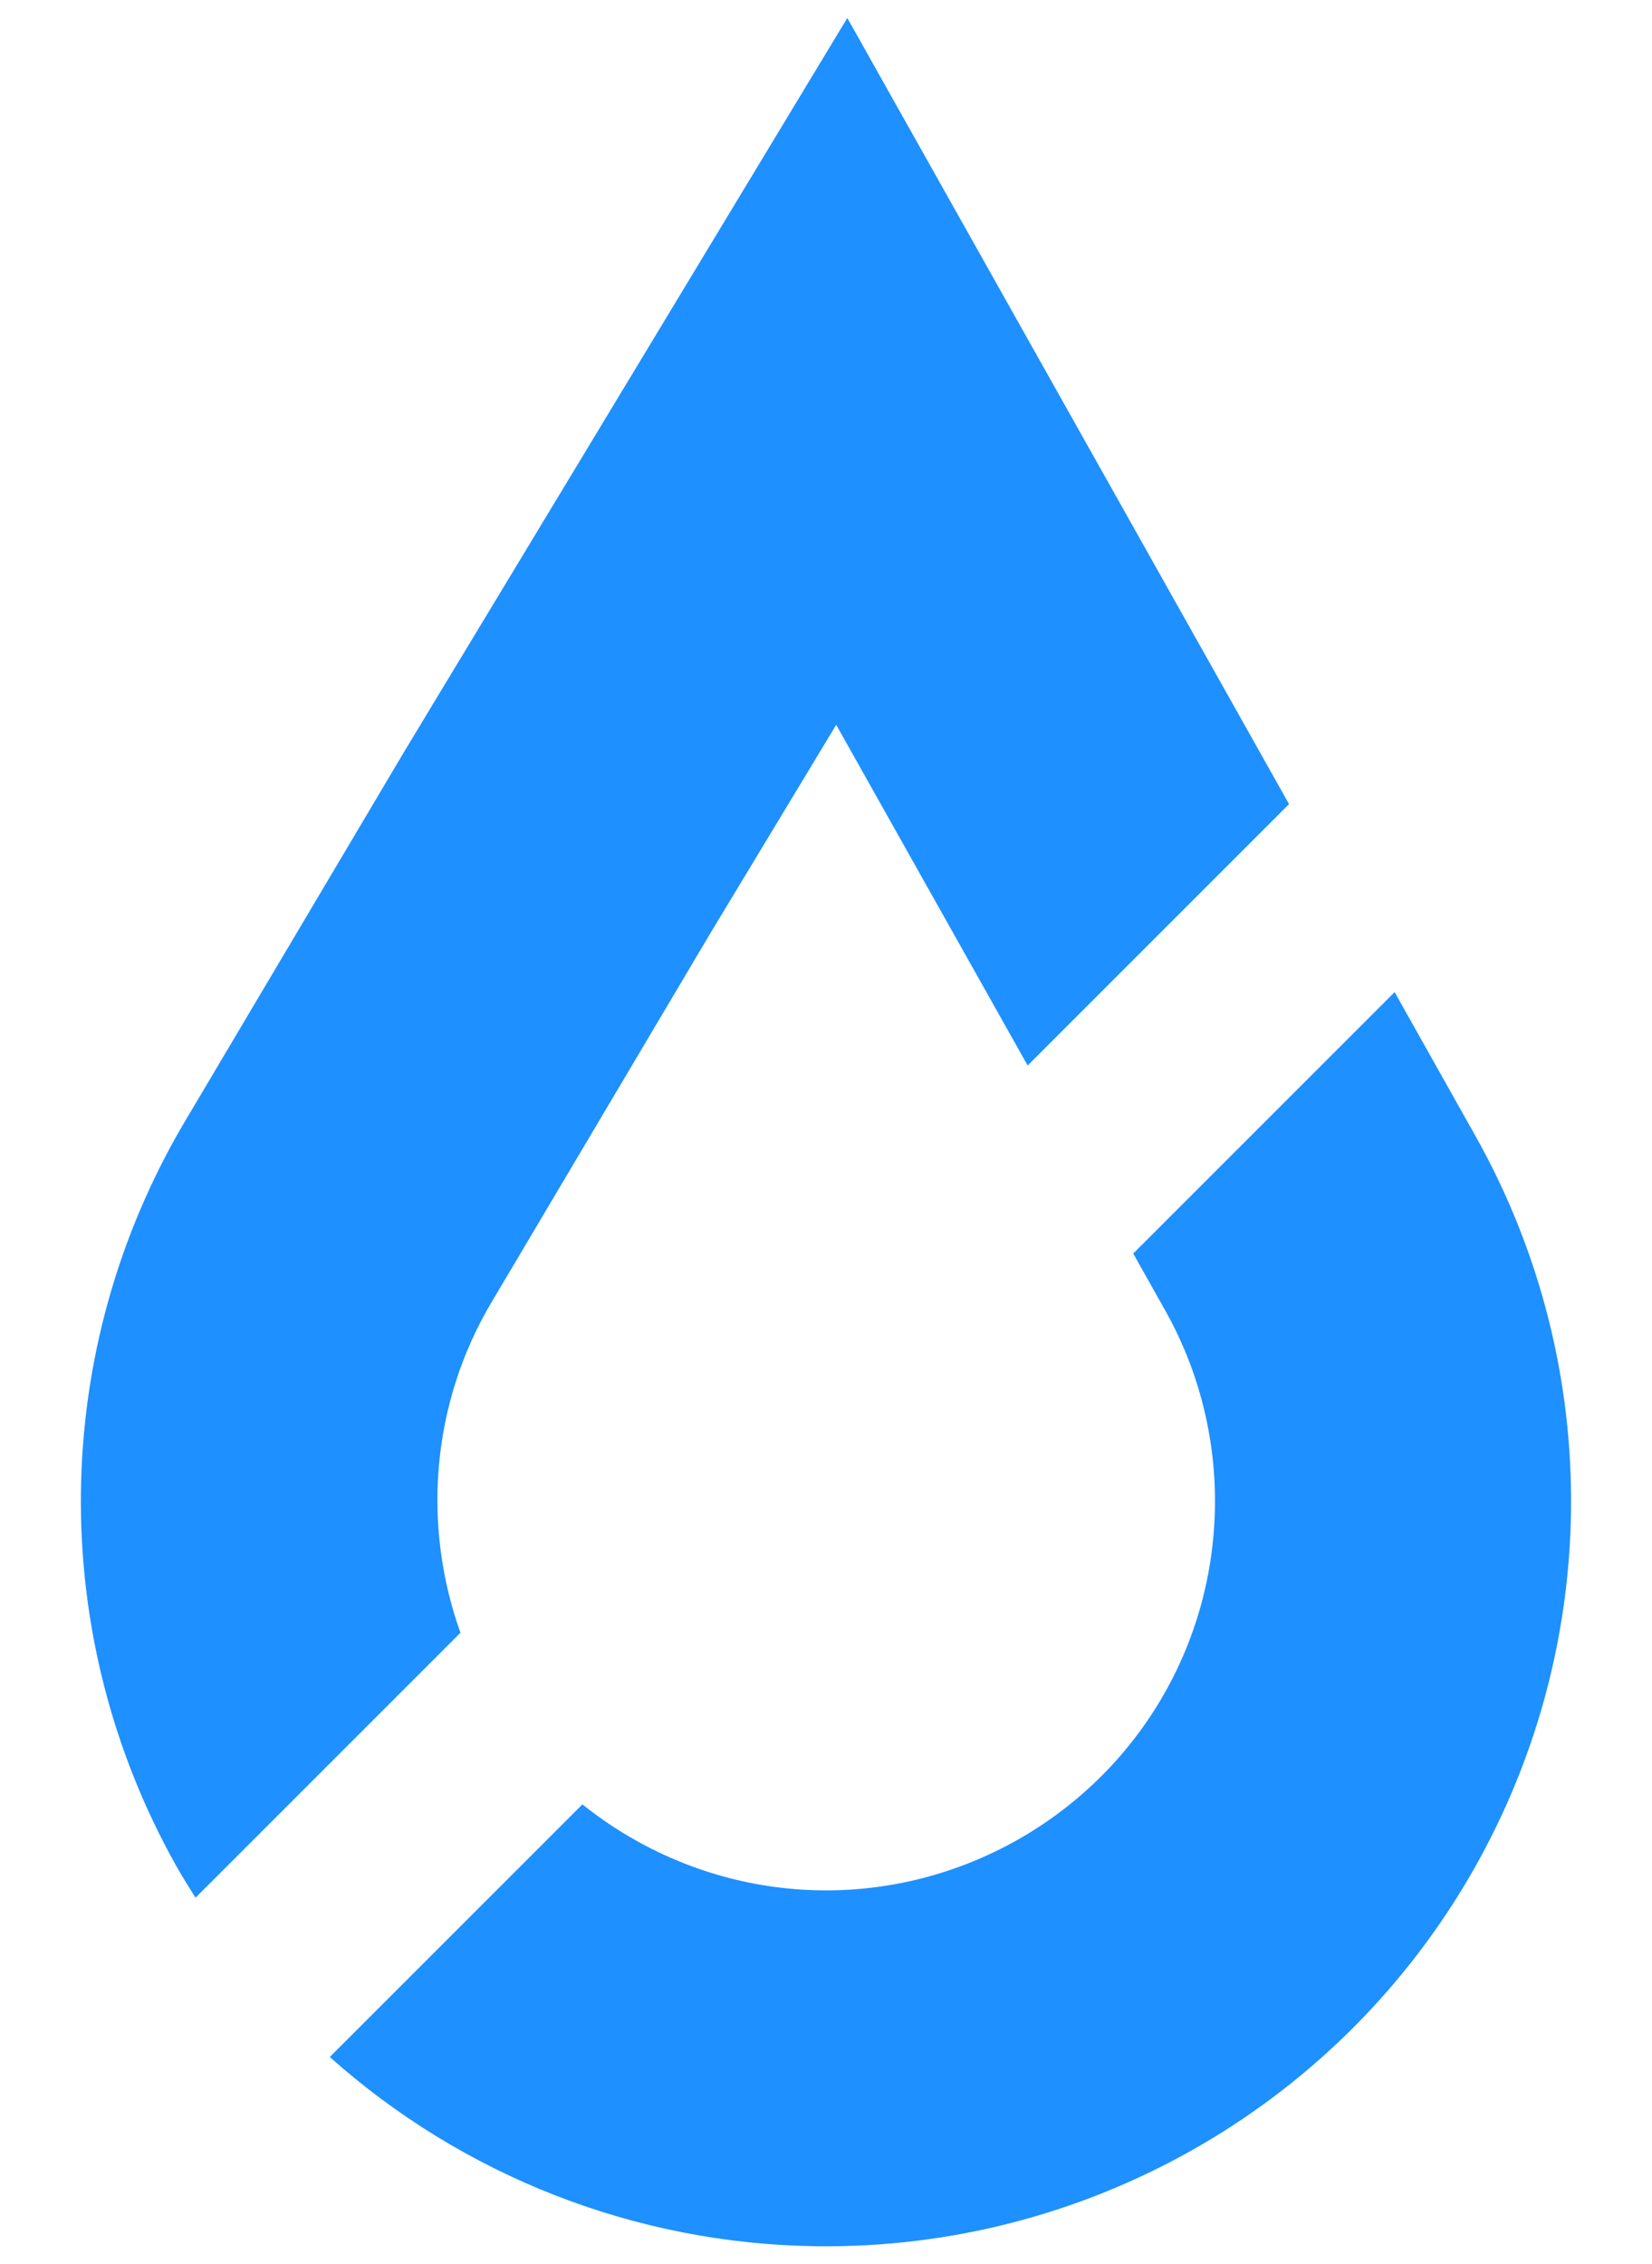
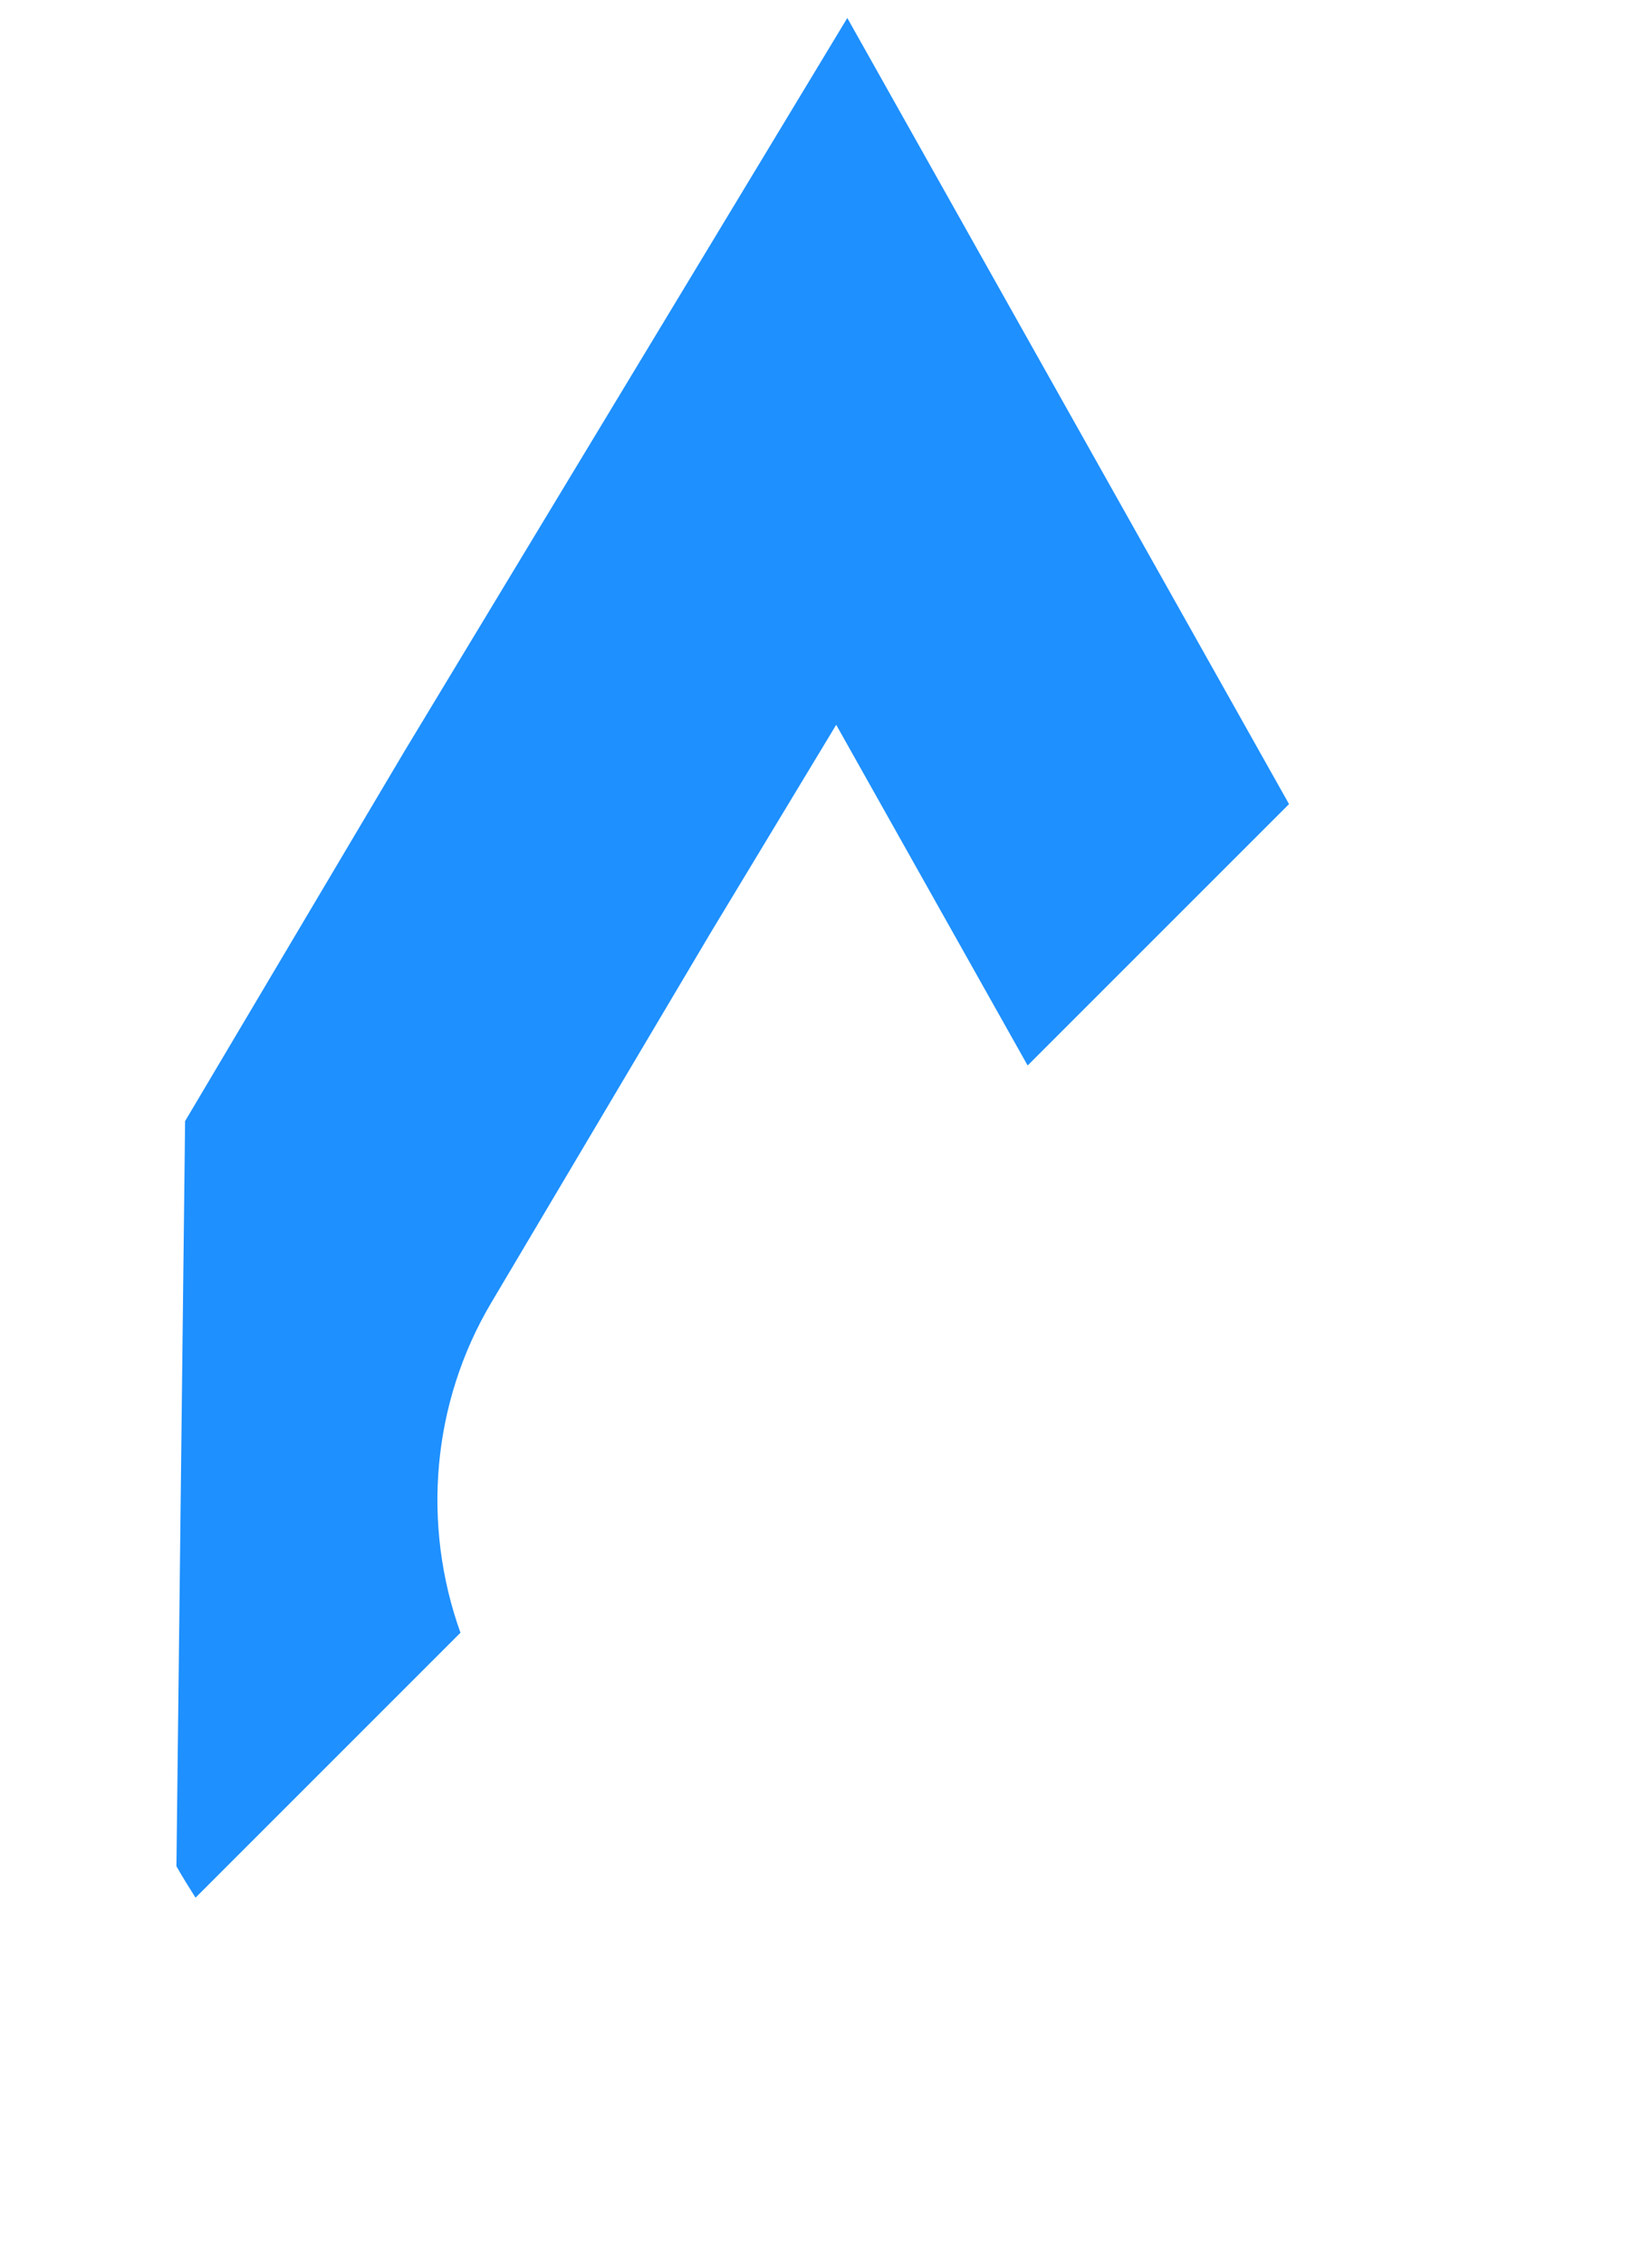
<svg xmlns="http://www.w3.org/2000/svg" id="Layer_1" data-name="Layer 1" viewBox="0 0 367.52 503.72">
  <defs>
    <style> .cls-1 { fill: #1e90ff; } </style>
  </defs>
-   <path class="cls-1" d="M39.25,415.16c1.34,2.39,2.8,4.7,4.25,7l58.94-58.94c-8.62-24.05-6.4-51.08,6.85-73.42l48.82-82.32,27.92-46.24,42.59,75.79,58.15-58.15L188.5,4,90,167.09l-48.82,82.31c-30.21,50.94-30.95,114.12-1.94,165.75h0Z" />
-   <path class="cls-1" d="M310.26,220.71l-58.15,58.15,7.13,12.69c15.1,26.88,14.71,60.06-1.01,86.58-15.72,26.51-44.65,42.77-75.48,42.4-19.62-.23-38.29-7.19-53.18-19.13l-56.2,56.2c29.44,26.28,67.8,41.62,108.45,42.1h0c59.22,.69,114.3-30.26,144.51-81.2h0c30.21-50.94,30.95-114.12,1.94-165.75l-18.01-32.05Z" />
+   <path class="cls-1" d="M39.25,415.16c1.34,2.39,2.8,4.7,4.25,7l58.94-58.94c-8.62-24.05-6.4-51.08,6.85-73.42l48.82-82.32,27.92-46.24,42.59,75.79,58.15-58.15L188.5,4,90,167.09l-48.82,82.31h0Z" />
</svg>